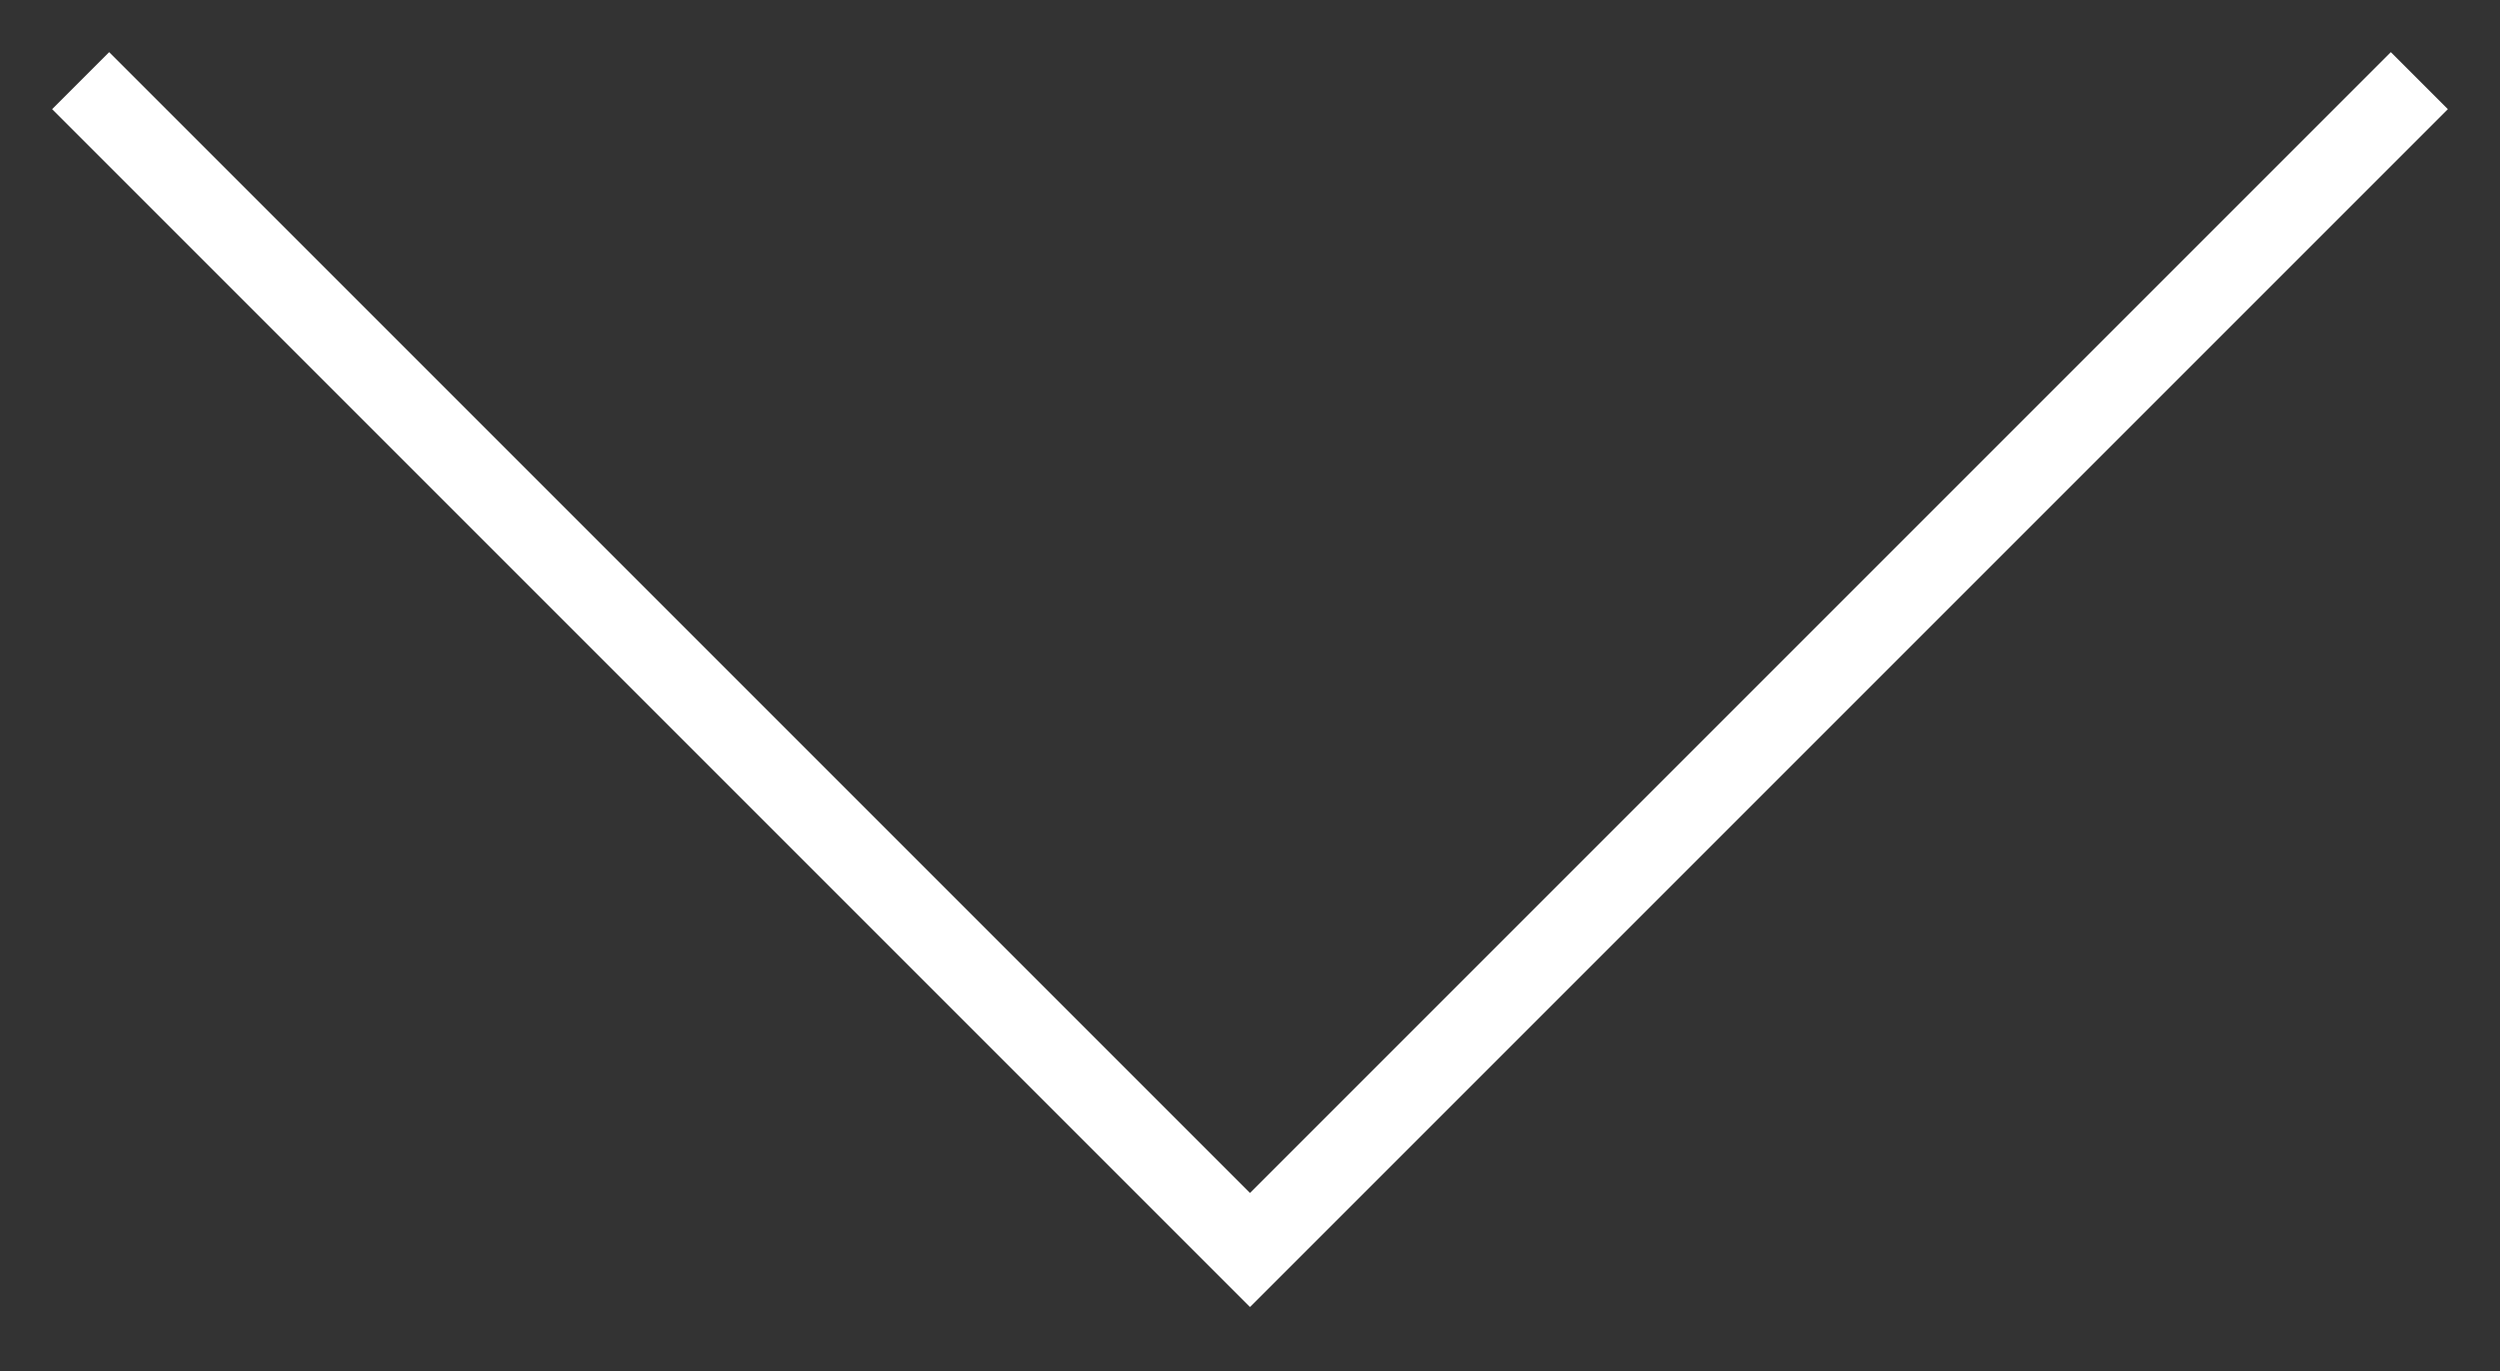
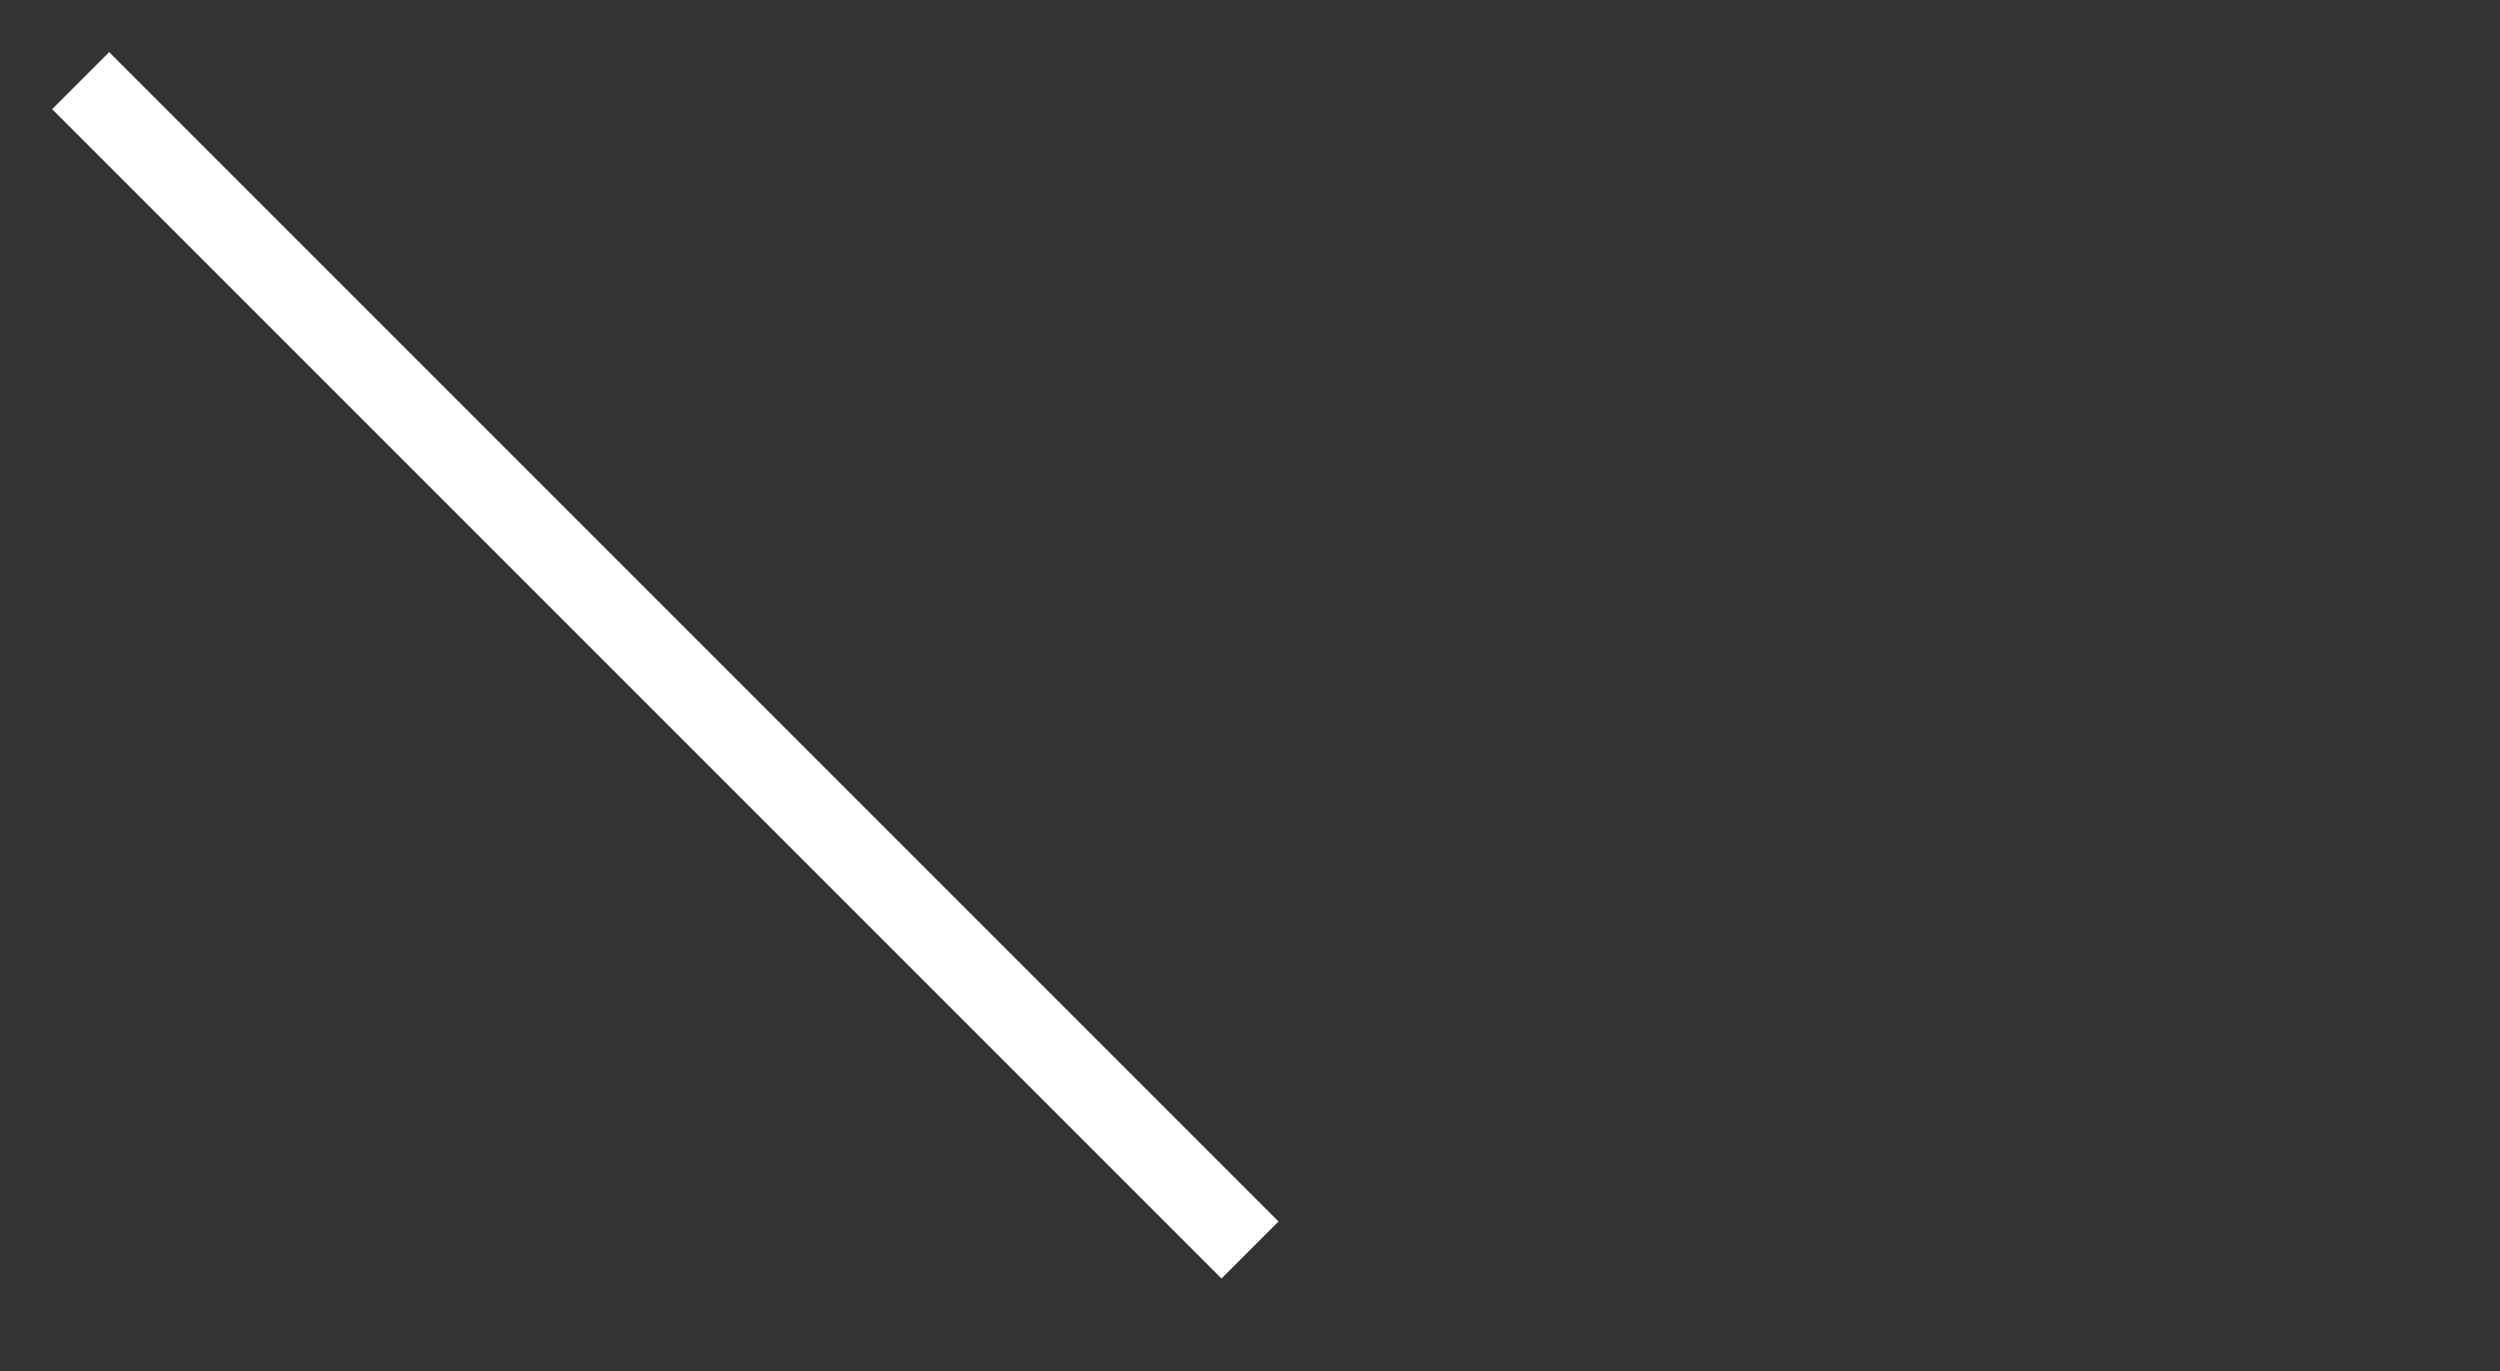
<svg xmlns="http://www.w3.org/2000/svg" width="31" height="17" viewBox="0 0 31 17" fill="none">
  <rect x="0" y="0" width="31" height="17" fill="#333333" stroke="none" />
-   <path id="Vector 1" d="M1 1L15.5 15.5L30 1" stroke="white" />
+   <path id="Vector 1" d="M1 1L15.5 15.5" stroke="white" />
</svg>